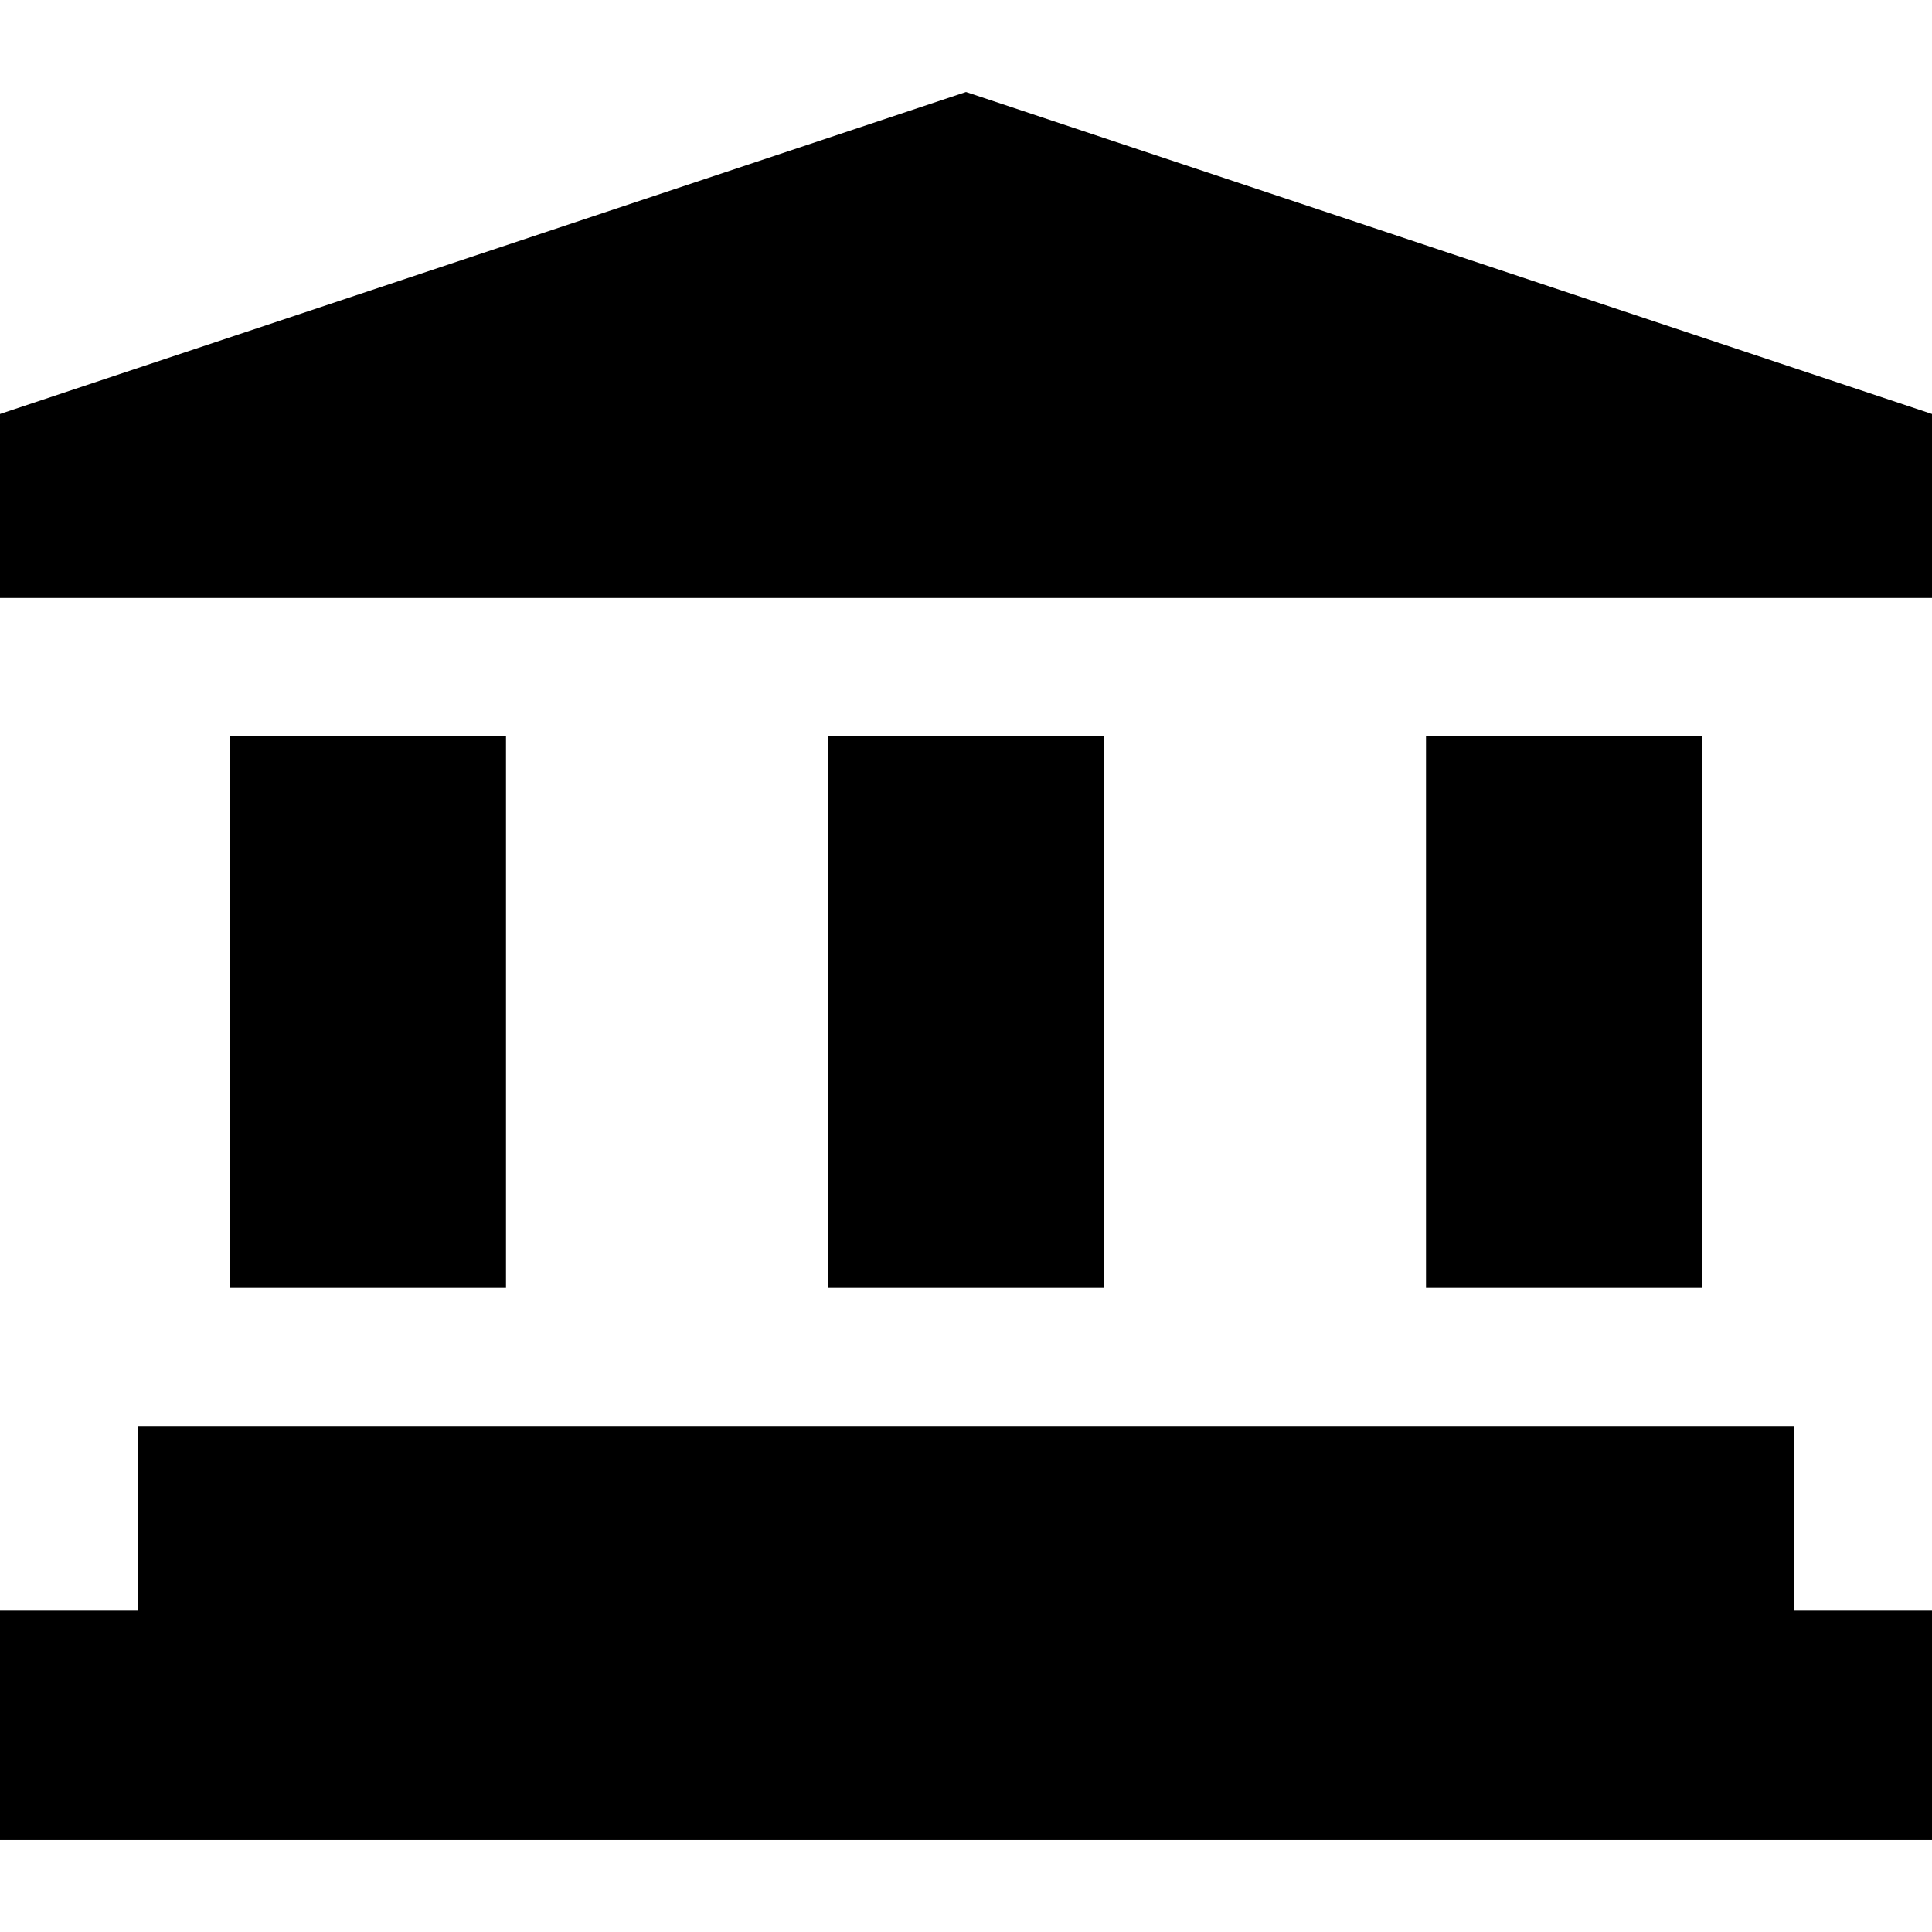
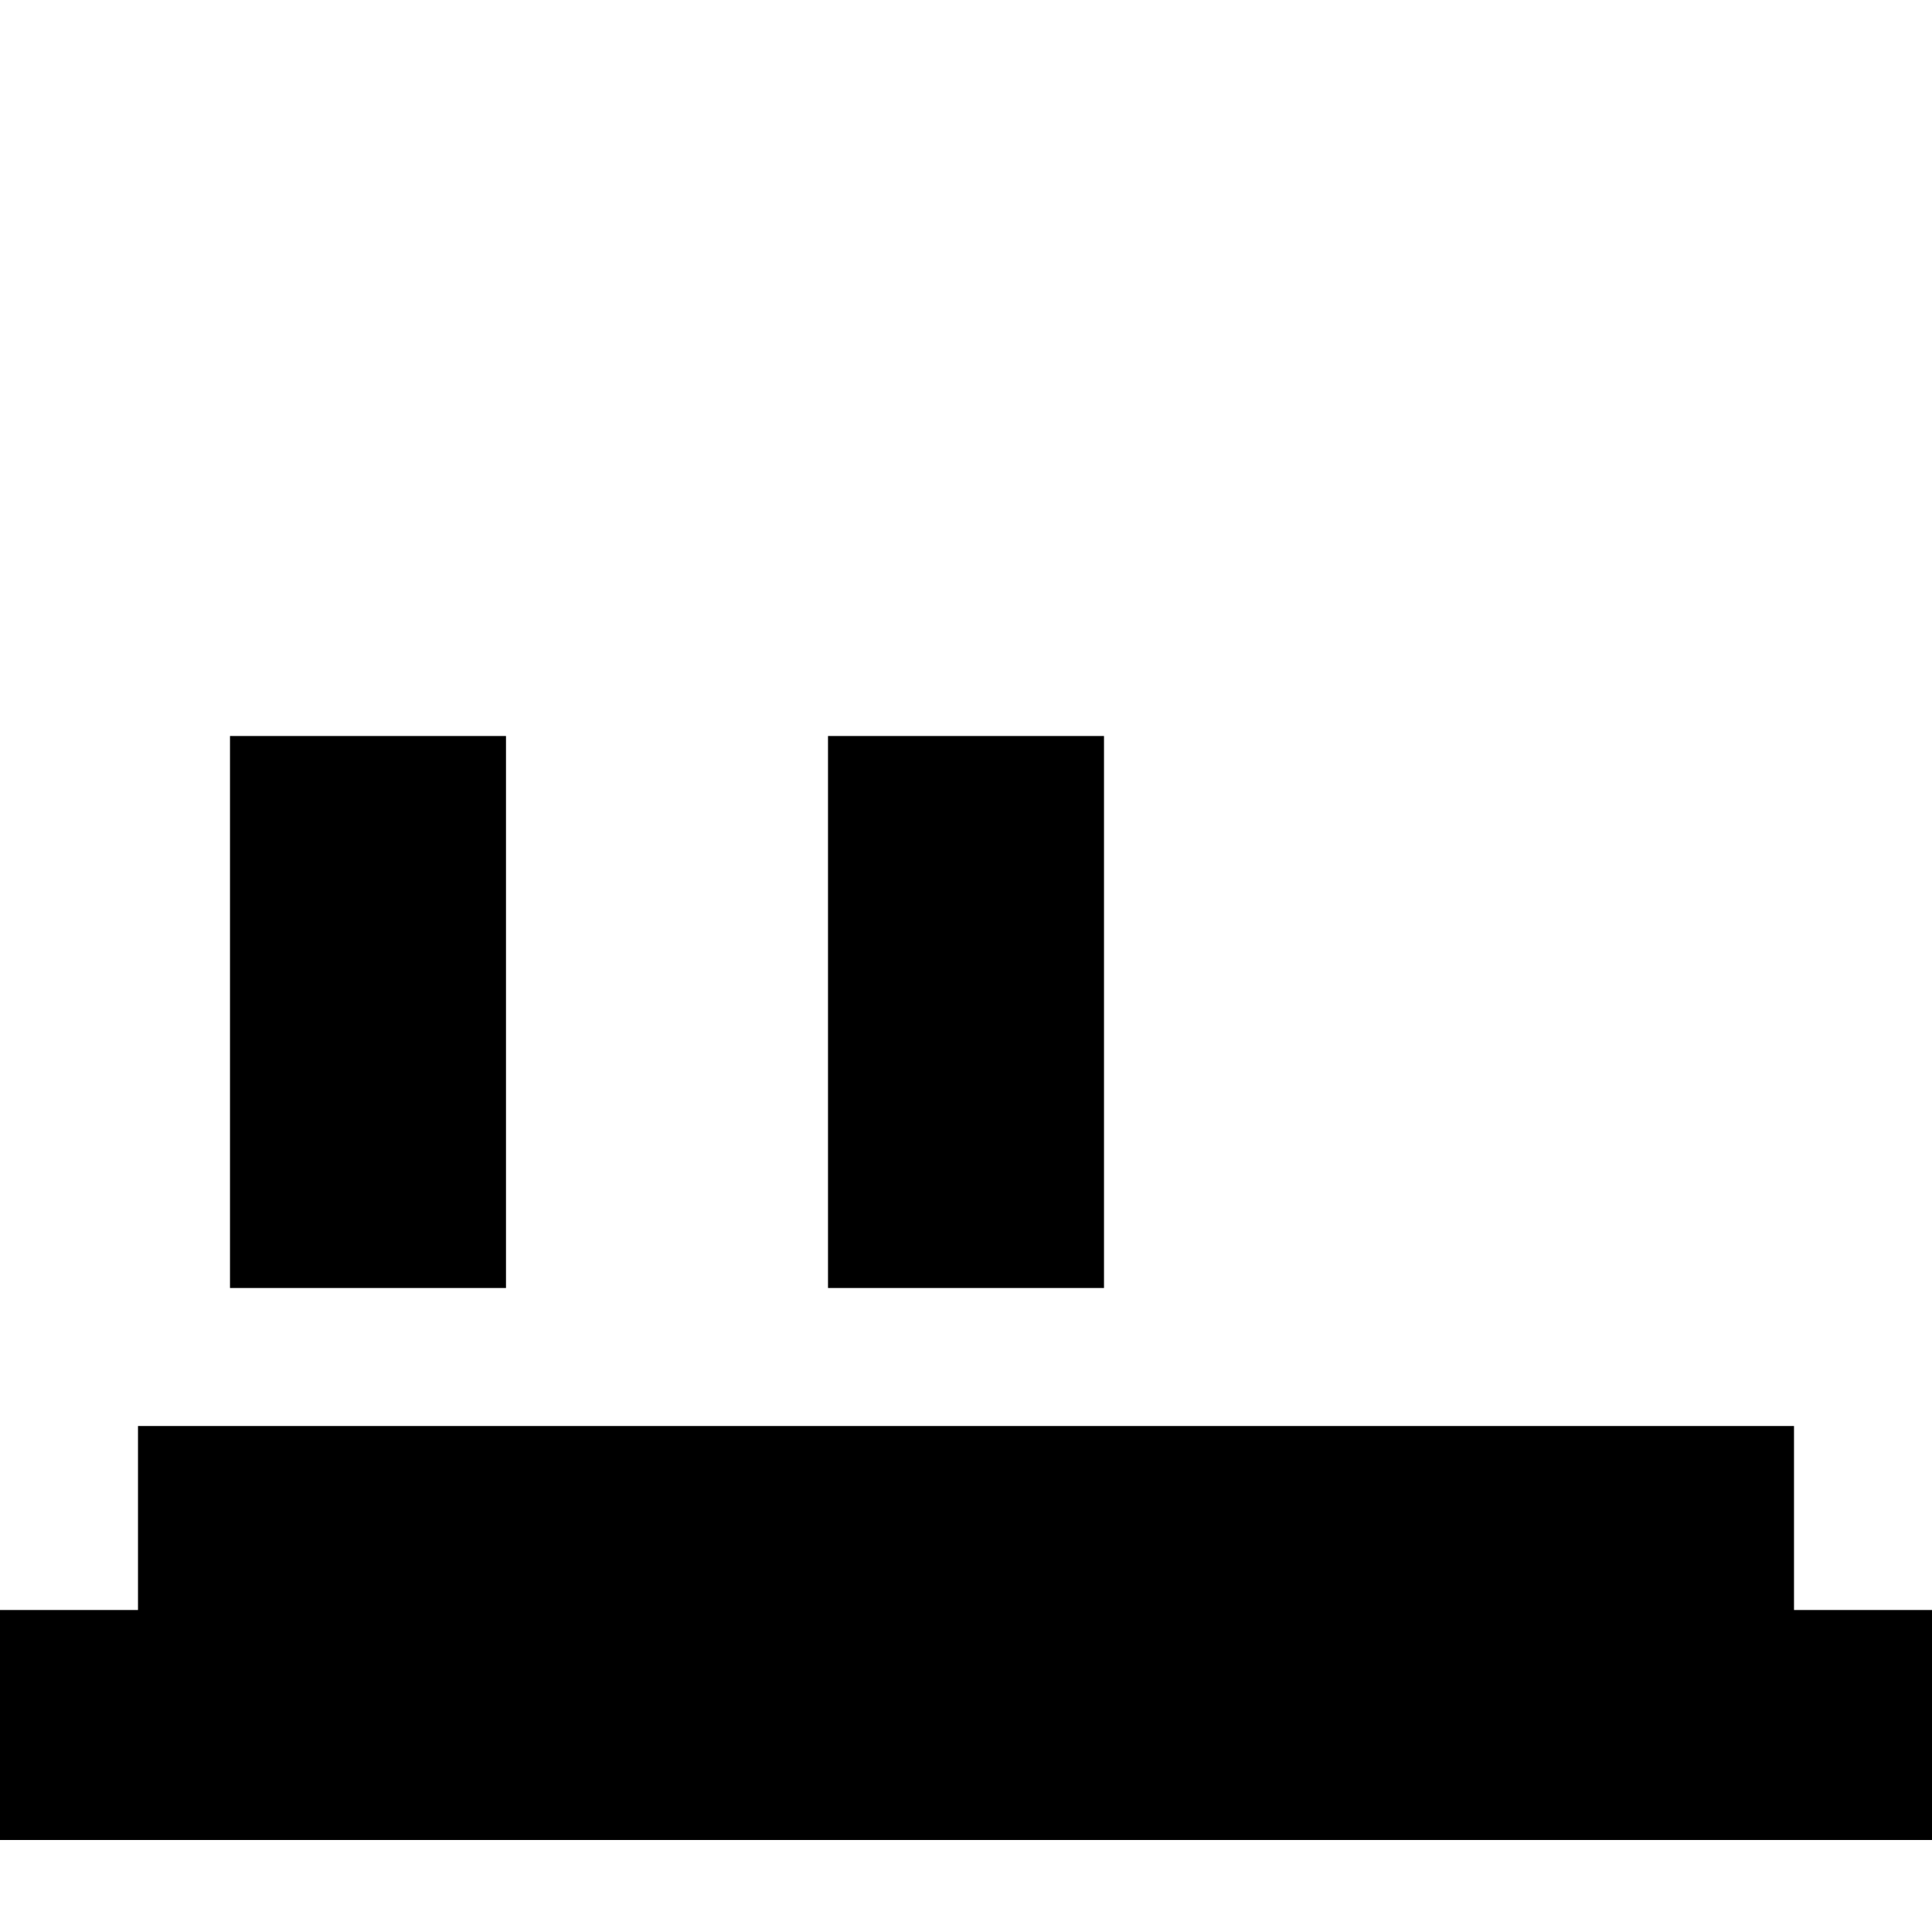
<svg xmlns="http://www.w3.org/2000/svg" fill="#000000" version="1.1" id="Layer_1" viewBox="0 0 512 512" xml:space="preserve">
  <g>
    <g>
      <polygon points="475.429,426.667 475.429,377.905 36.571,377.905 36.571,426.667 0,426.667 0,487.619 512,487.619 512,426.667       " />
    </g>
  </g>
  <g>
    <g>
      <rect x="219.429" y="195.048" width="73.143" height="146.286" />
    </g>
  </g>
  <g>
    <g>
-       <rect x="377.905" y="195.048" width="73.143" height="146.286" />
-     </g>
+       </g>
  </g>
  <g>
    <g>
      <rect x="60.952" y="195.048" width="73.143" height="146.286" />
    </g>
  </g>
  <g>
    <g>
-       <polygon points="256,24.381 0,109.714 0,158.476 512,158.476 512,109.714   " />
-     </g>
+       </g>
  </g>
</svg>